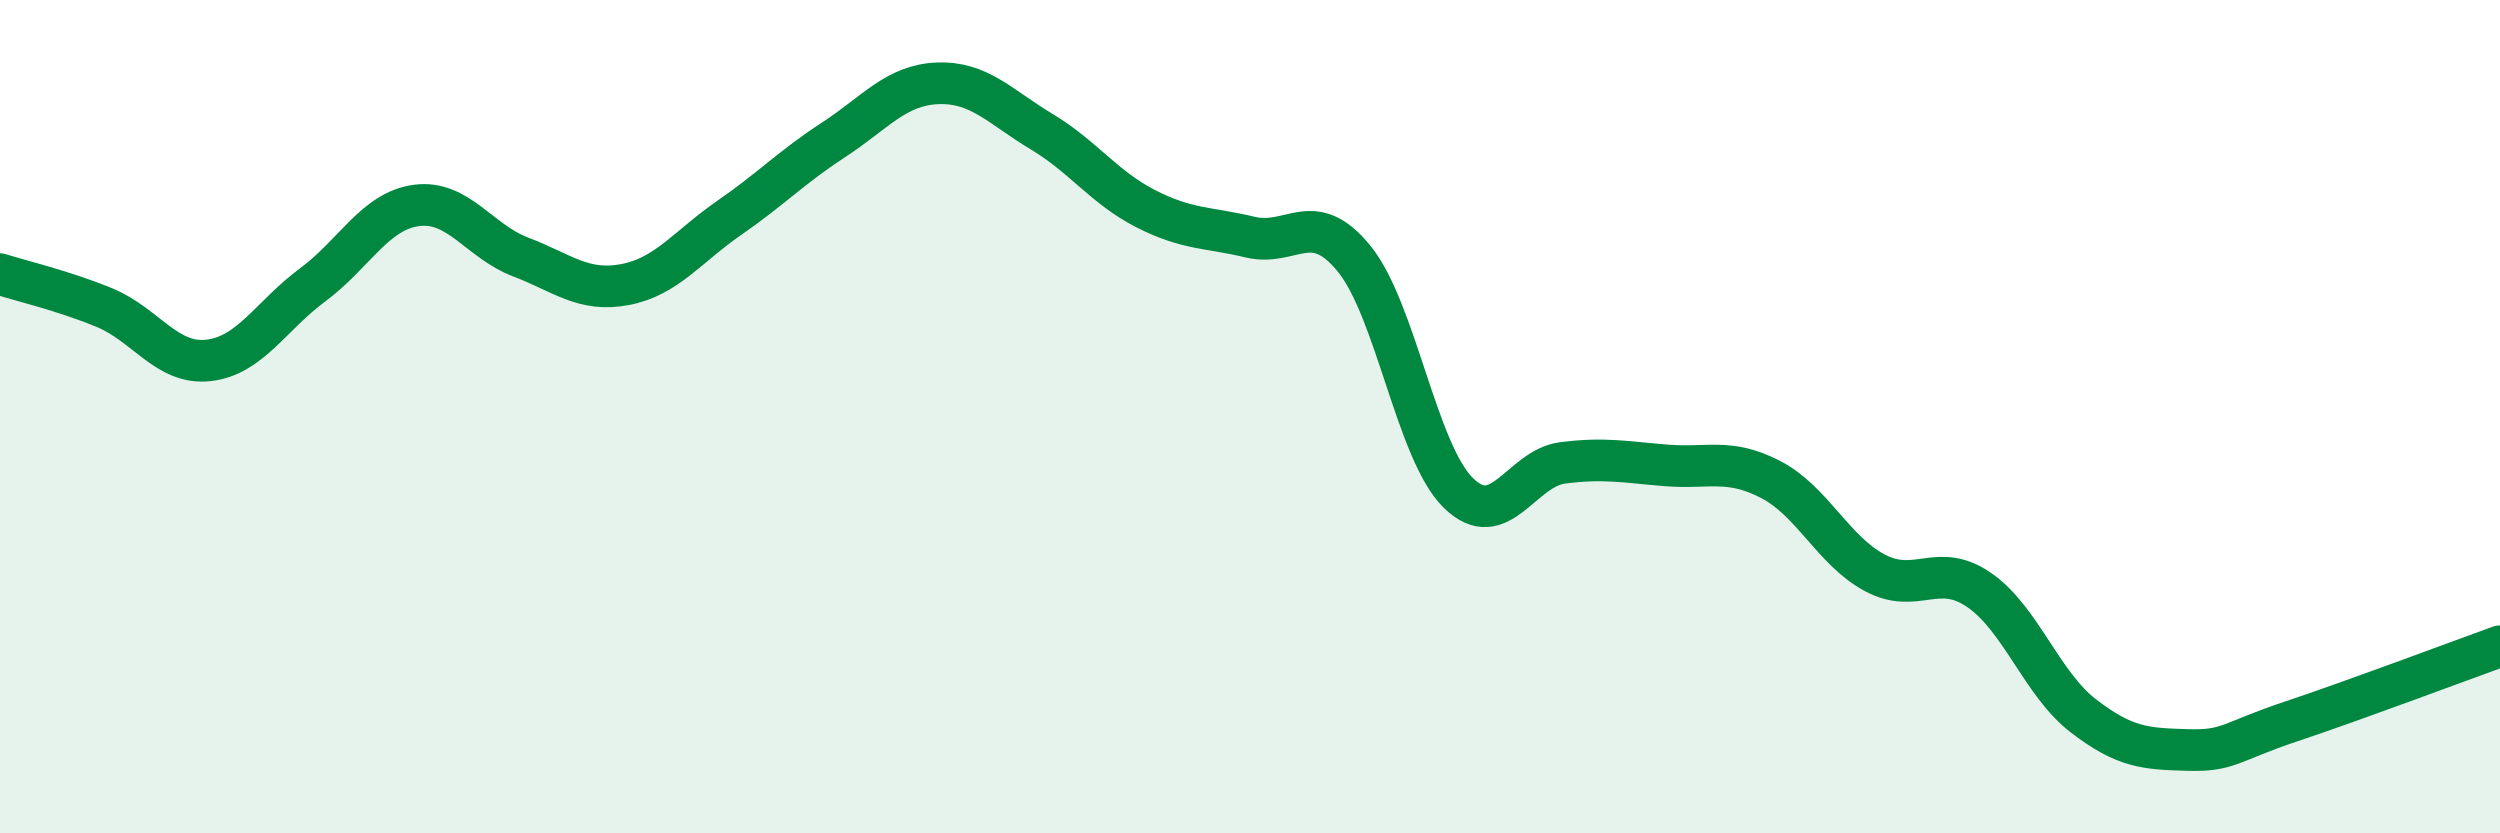
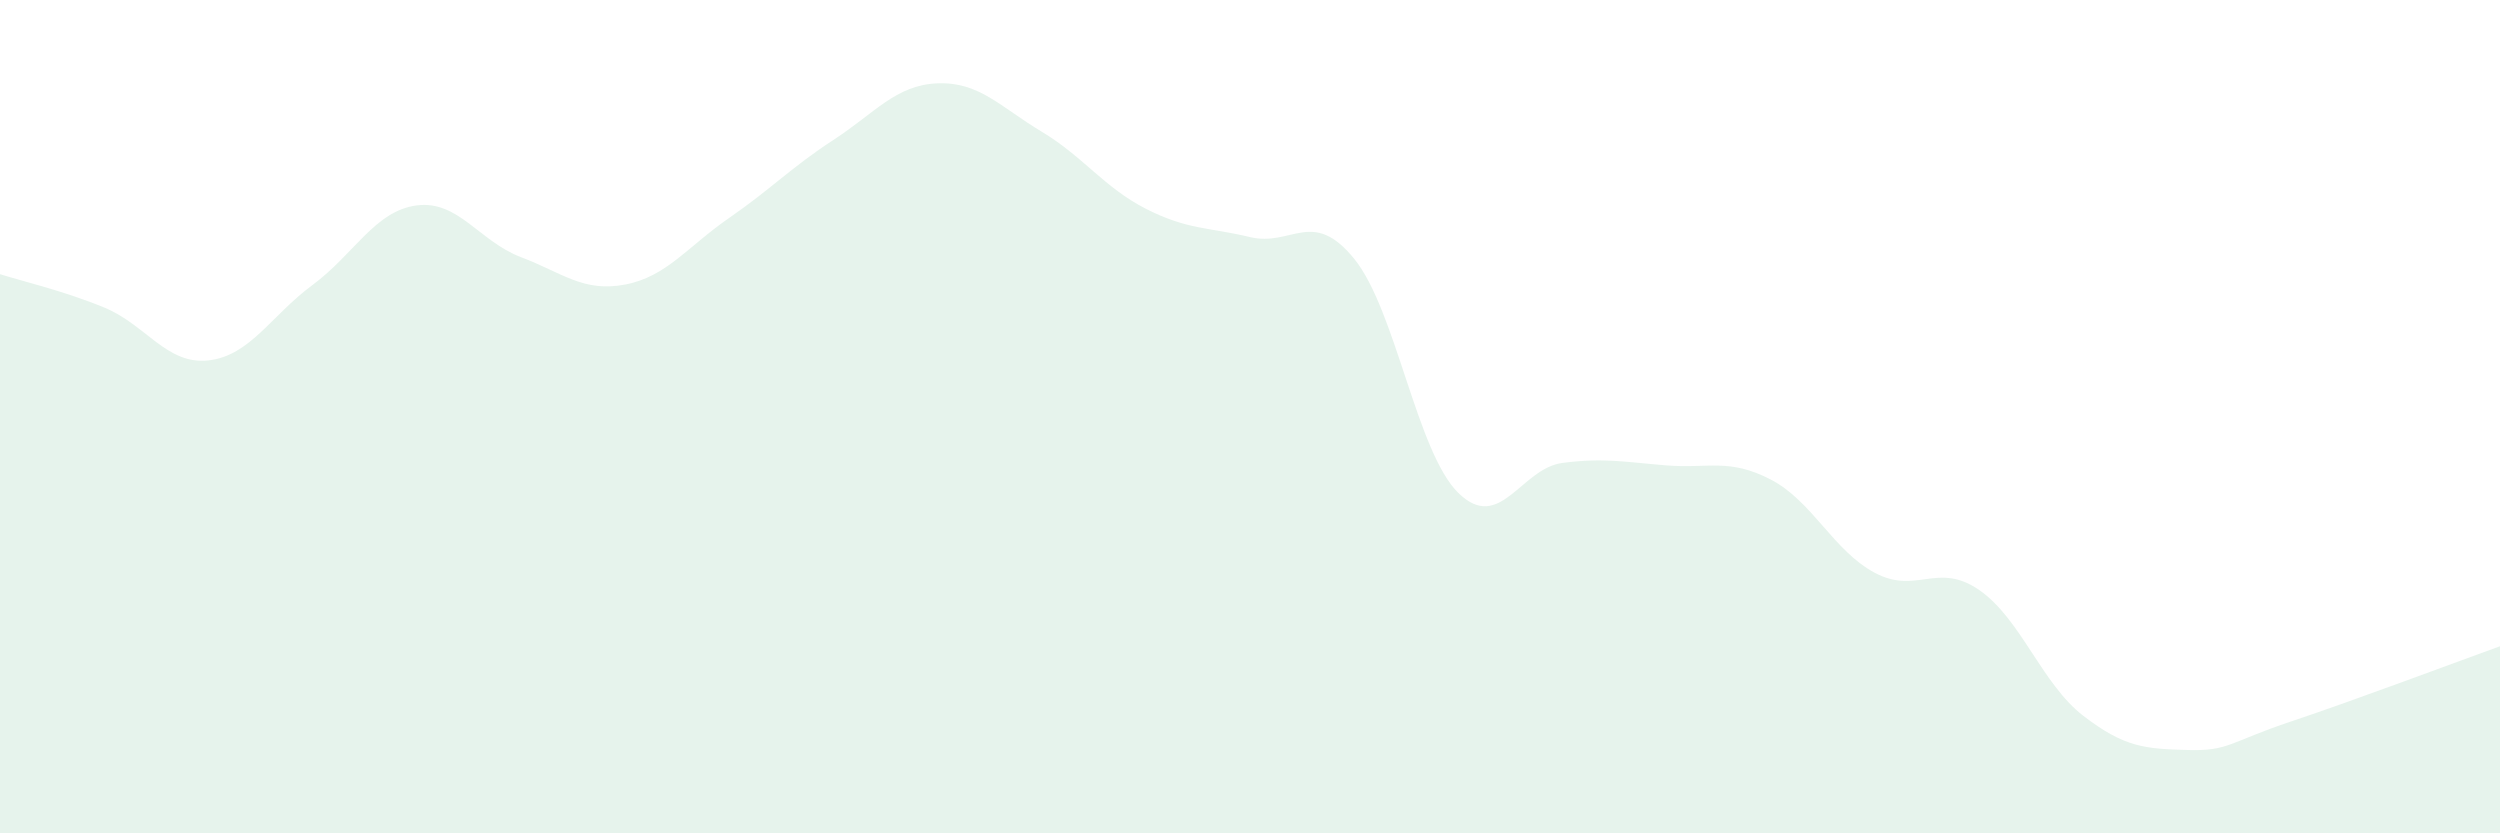
<svg xmlns="http://www.w3.org/2000/svg" width="60" height="20" viewBox="0 0 60 20">
  <path d="M 0,6.58 C 0.5,6.74 1.5,6.97 2.5,7.38 C 3.5,7.79 4,8.76 5,8.65 C 6,8.54 6.5,7.58 7.5,6.84 C 8.5,6.1 9,5.06 10,4.93 C 11,4.8 11.5,5.79 12.5,6.17 C 13.5,6.55 14,7.02 15,6.83 C 16,6.64 16.5,5.92 17.5,5.23 C 18.5,4.54 19,4.01 20,3.36 C 21,2.71 21.5,2.04 22.5,2 C 23.5,1.96 24,2.56 25,3.16 C 26,3.76 26.5,4.5 27.5,5.01 C 28.5,5.52 29,5.45 30,5.69 C 31,5.93 31.5,4.98 32.5,6.21 C 33.5,7.44 34,10.85 35,11.83 C 36,12.81 36.5,11.24 37.5,11.11 C 38.5,10.98 39,11.09 40,11.17 C 41,11.25 41.5,10.99 42.5,11.51 C 43.5,12.03 44,13.22 45,13.75 C 46,14.28 46.5,13.47 47.5,14.16 C 48.5,14.85 49,16.41 50,17.18 C 51,17.95 51.5,17.97 52.5,18 C 53.5,18.03 53.5,17.81 55,17.31 C 56.5,16.81 59,15.87 60,15.51L60 20L0 20Z" fill="#008740" opacity="0.1" stroke-linecap="round" stroke-linejoin="round" />
-   <path d="M 0,6.58 C 0.5,6.74 1.5,6.97 2.5,7.38 C 3.5,7.79 4,8.76 5,8.65 C 6,8.54 6.5,7.58 7.5,6.84 C 8.5,6.1 9,5.06 10,4.93 C 11,4.8 11.5,5.79 12.5,6.17 C 13.5,6.55 14,7.02 15,6.83 C 16,6.64 16.5,5.92 17.5,5.23 C 18.5,4.54 19,4.01 20,3.36 C 21,2.71 21.5,2.04 22.5,2 C 23.5,1.96 24,2.56 25,3.16 C 26,3.76 26.5,4.5 27.5,5.01 C 28.5,5.52 29,5.45 30,5.69 C 31,5.93 31.5,4.98 32.5,6.21 C 33.5,7.44 34,10.85 35,11.83 C 36,12.81 36.5,11.24 37.5,11.11 C 38.5,10.98 39,11.09 40,11.17 C 41,11.25 41.5,10.99 42.5,11.51 C 43.5,12.03 44,13.22 45,13.75 C 46,14.28 46.5,13.47 47.5,14.16 C 48.5,14.85 49,16.41 50,17.18 C 51,17.95 51.5,17.97 52.5,18 C 53.5,18.03 53.5,17.81 55,17.31 C 56.5,16.81 59,15.87 60,15.51" stroke="#008740" stroke-width="1" fill="none" stroke-linecap="round" stroke-linejoin="round" />
</svg>